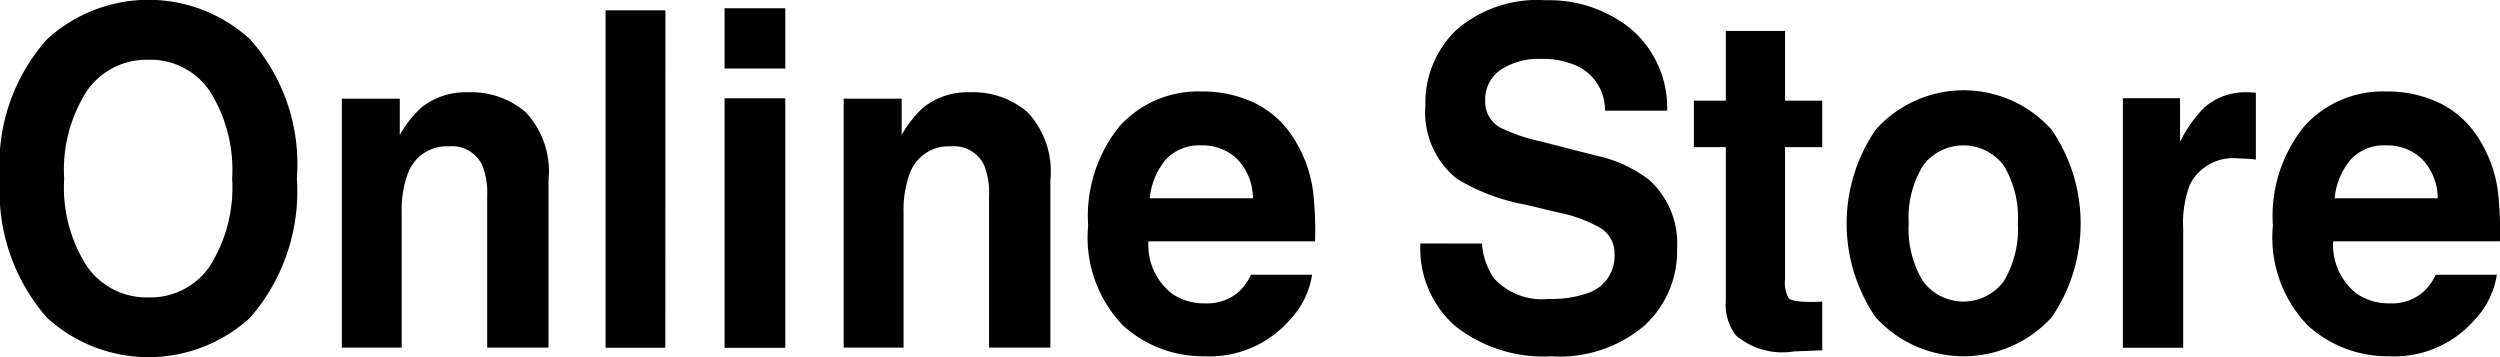
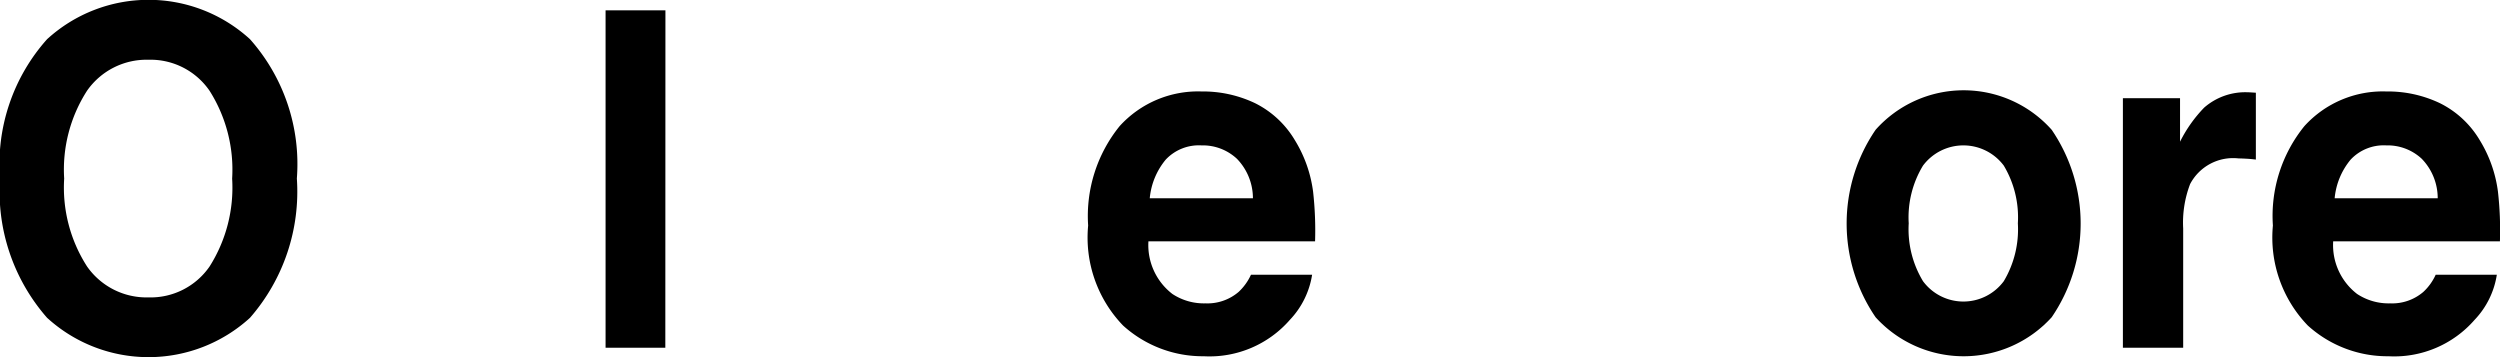
<svg xmlns="http://www.w3.org/2000/svg" height="10" viewBox="0 0 70 10" width="70">
  <g transform="translate(-883.844 -23.481)">
    <path d="m890.844 32.379a4.213 4.213 0 0 1 -5.682 0 5.359 5.359 0 0 1 -1.318-3.9 5.248 5.248 0 0 1 1.318-3.9 4.21 4.21 0 0 1 5.682 0 5.262 5.262 0 0 1 1.312 3.9 5.374 5.374 0 0 1 -1.312 3.9zm-1.132-1.436a4.126 4.126 0 0 0 .632-2.462 4.125 4.125 0 0 0 -.632-2.458 2.006 2.006 0 0 0 -1.712-.869 2.032 2.032 0 0 0 -1.718.866 4.079 4.079 0 0 0 -.641 2.461 4.082 4.082 0 0 0 .641 2.462 2.031 2.031 0 0 0 1.718.865 2.007 2.007 0 0 0 1.712-.865z" />
-     <path d="m898.573 26.632a2.426 2.426 0 0 1 .63 1.881v4.7h-1.718v-4.25a2.12 2.12 0 0 0 -.134-.846.93.93 0 0 0 -.935-.538 1.155 1.155 0 0 0 -1.161.788 2.926 2.926 0 0 0 -.164 1.064v3.782h-1.676v-6.969h1.623v1.019a3.042 3.042 0 0 1 .609-.775 1.993 1.993 0 0 1 1.307-.423 2.329 2.329 0 0 1 1.619.567z" />
    <path d="m902.473 33.218h-1.673v-9.448h1.676z" />
-     <path d="m905.832 25.4h-1.7v-1.688h1.7zm-1.7.833h1.7v6.987h-1.7z" />
-     <path d="m912.625 26.632a2.426 2.426 0 0 1 .63 1.881v4.7h-1.717v-4.25a2.1 2.1 0 0 0 -.135-.846.928.928 0 0 0 -.934-.538 1.156 1.156 0 0 0 -1.162.788 2.949 2.949 0 0 0 -.163 1.064v3.782h-1.677v-6.969h1.624v1.019a3 3 0 0 1 .609-.775 1.992 1.992 0 0 1 1.306-.423 2.325 2.325 0 0 1 1.619.567z" />
    <path d="m918.992 26.373a2.69 2.69 0 0 1 1.108 1.033 3.638 3.638 0 0 1 .511 1.445 9.794 9.794 0 0 1 .055 1.387h-4.666a1.725 1.725 0 0 0 .671 1.474 1.6 1.6 0 0 0 .924.263 1.342 1.342 0 0 0 .931-.321 1.521 1.521 0 0 0 .345-.48h1.712a2.361 2.361 0 0 1 -.622 1.262 2.985 2.985 0 0 1 -2.412 1.02 3.322 3.322 0 0 1 -2.259-.86 3.55 3.55 0 0 1 -.978-2.8 4 4 0 0 1 .883-2.785 2.963 2.963 0 0 1 2.293-.969 3.383 3.383 0 0 1 1.504.331zm-2.508 1.578a1.978 1.978 0 0 0 -.447 1.082h2.889a1.591 1.591 0 0 0 -.447-1.105 1.4 1.4 0 0 0 -.994-.376 1.271 1.271 0 0 0 -1.001.399z" />
-     <path d="m925.338 30.3a2.015 2.015 0 0 0 .331.968 1.833 1.833 0 0 0 1.543.583 3.057 3.057 0 0 0 1.063-.154 1.089 1.089 0 0 0 .775-1.1.824.824 0 0 0 -.38-.724 3.9 3.9 0 0 0 -1.2-.443l-.939-.224a5.567 5.567 0 0 1 -1.9-.724 2.385 2.385 0 0 1 -.876-2.045 2.832 2.832 0 0 1 .857-2.109 3.46 3.46 0 0 1 2.519-.84 3.645 3.645 0 0 1 2.367.792 2.907 2.907 0 0 1 1.027 2.3h-1.741a1.367 1.367 0 0 0 -.7-1.212 2.235 2.235 0 0 0 -1.08-.237 1.928 1.928 0 0 0 -1.146.308 1 1 0 0 0 -.428.859.823.823 0 0 0 .422.756 4.928 4.928 0 0 0 1.152.391l1.522.391a3.709 3.709 0 0 1 1.5.686 2.4 2.4 0 0 1 .776 1.93 2.815 2.815 0 0 1 -.919 2.15 3.66 3.66 0 0 1 -2.595.856 4 4 0 0 1 -2.693-.843 2.893 2.893 0 0 1 -.981-2.317z" />
-     <path d="m931.273 27.6v-1.3h.894v-1.953h1.659v1.953h1.041v1.3h-1.041v3.692a.9.9 0 0 0 .1.535q.1.107.612.106h.162c.057 0 .112-.006.167-.01v1.366l-.794.032a2.01 2.01 0 0 1 -1.623-.449 1.417 1.417 0 0 1 -.283-.968v-4.304z" />
    <path d="m941.291 32.364a3.328 3.328 0 0 1 -4.93 0 4.652 4.652 0 0 1 0-5.249 3.3 3.3 0 0 1 4.93 0 4.652 4.652 0 0 1 0 5.249zm-1.341-1.01a2.835 2.835 0 0 0 .394-1.62 2.818 2.818 0 0 0 -.394-1.616 1.413 1.413 0 0 0 -2.262 0 2.794 2.794 0 0 0 -.4 1.616 2.81 2.81 0 0 0 .4 1.62 1.407 1.407 0 0 0 2.262 0z" />
    <path d="m946.864 26.068.144.009v1.872c-.106-.013-.2-.021-.282-.025s-.149-.007-.2-.007a1.359 1.359 0 0 0 -1.359.718 3.023 3.023 0 0 0 -.194 1.244v3.339h-1.688v-6.987h1.6v1.218a3.814 3.814 0 0 1 .676-.955 1.747 1.747 0 0 1 1.224-.429c.031 0 .057.001.079.003z" />
    <path d="m952.168 26.373a2.686 2.686 0 0 1 1.109 1.033 3.637 3.637 0 0 1 .51 1.445 9.639 9.639 0 0 1 .055 1.387h-4.669a1.725 1.725 0 0 0 .67 1.474 1.6 1.6 0 0 0 .925.263 1.338 1.338 0 0 0 .93-.321 1.493 1.493 0 0 0 .345-.48h1.712a2.347 2.347 0 0 1 -.622 1.262 2.984 2.984 0 0 1 -2.412 1.02 3.32 3.32 0 0 1 -2.258-.86 3.55 3.55 0 0 1 -.978-2.8 3.992 3.992 0 0 1 .883-2.785 2.962 2.962 0 0 1 2.292-.969 3.38 3.38 0 0 1 1.508.331zm-2.507 1.578a1.978 1.978 0 0 0 -.447 1.082h2.886a1.586 1.586 0 0 0 -.446-1.105 1.4 1.4 0 0 0 -.995-.376 1.268 1.268 0 0 0 -.998.399z" />
  </g>
</svg>